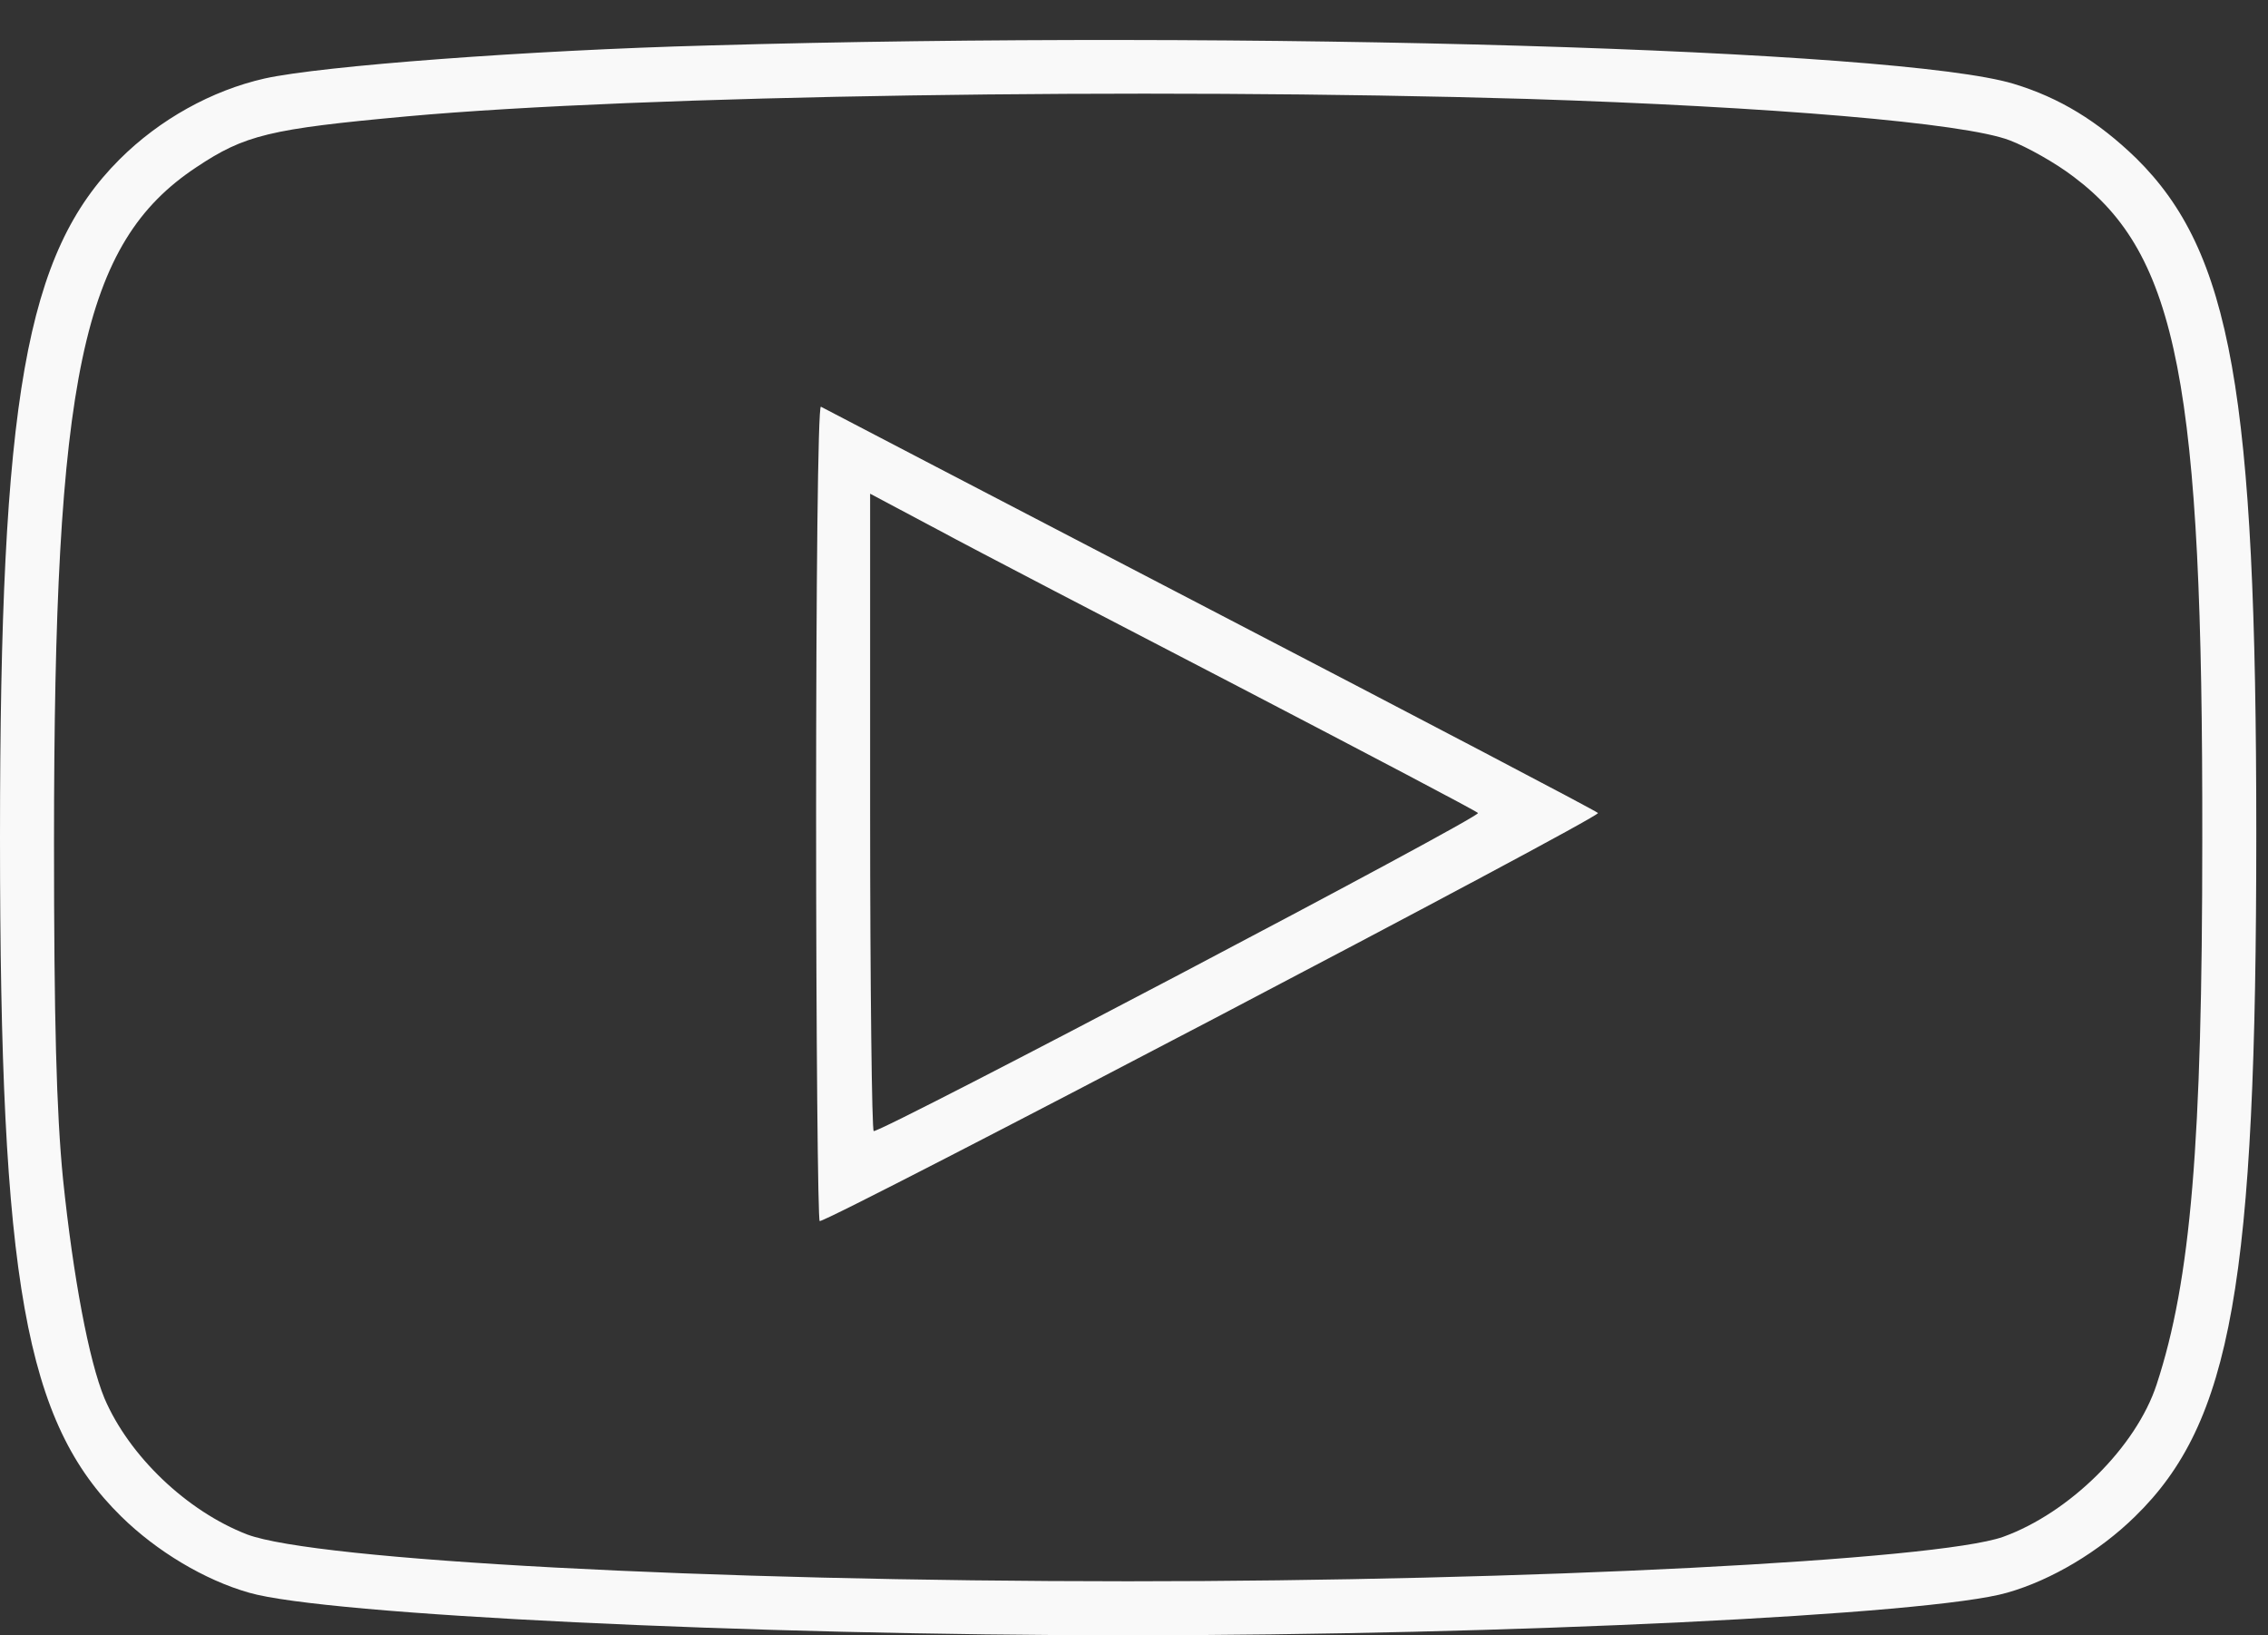
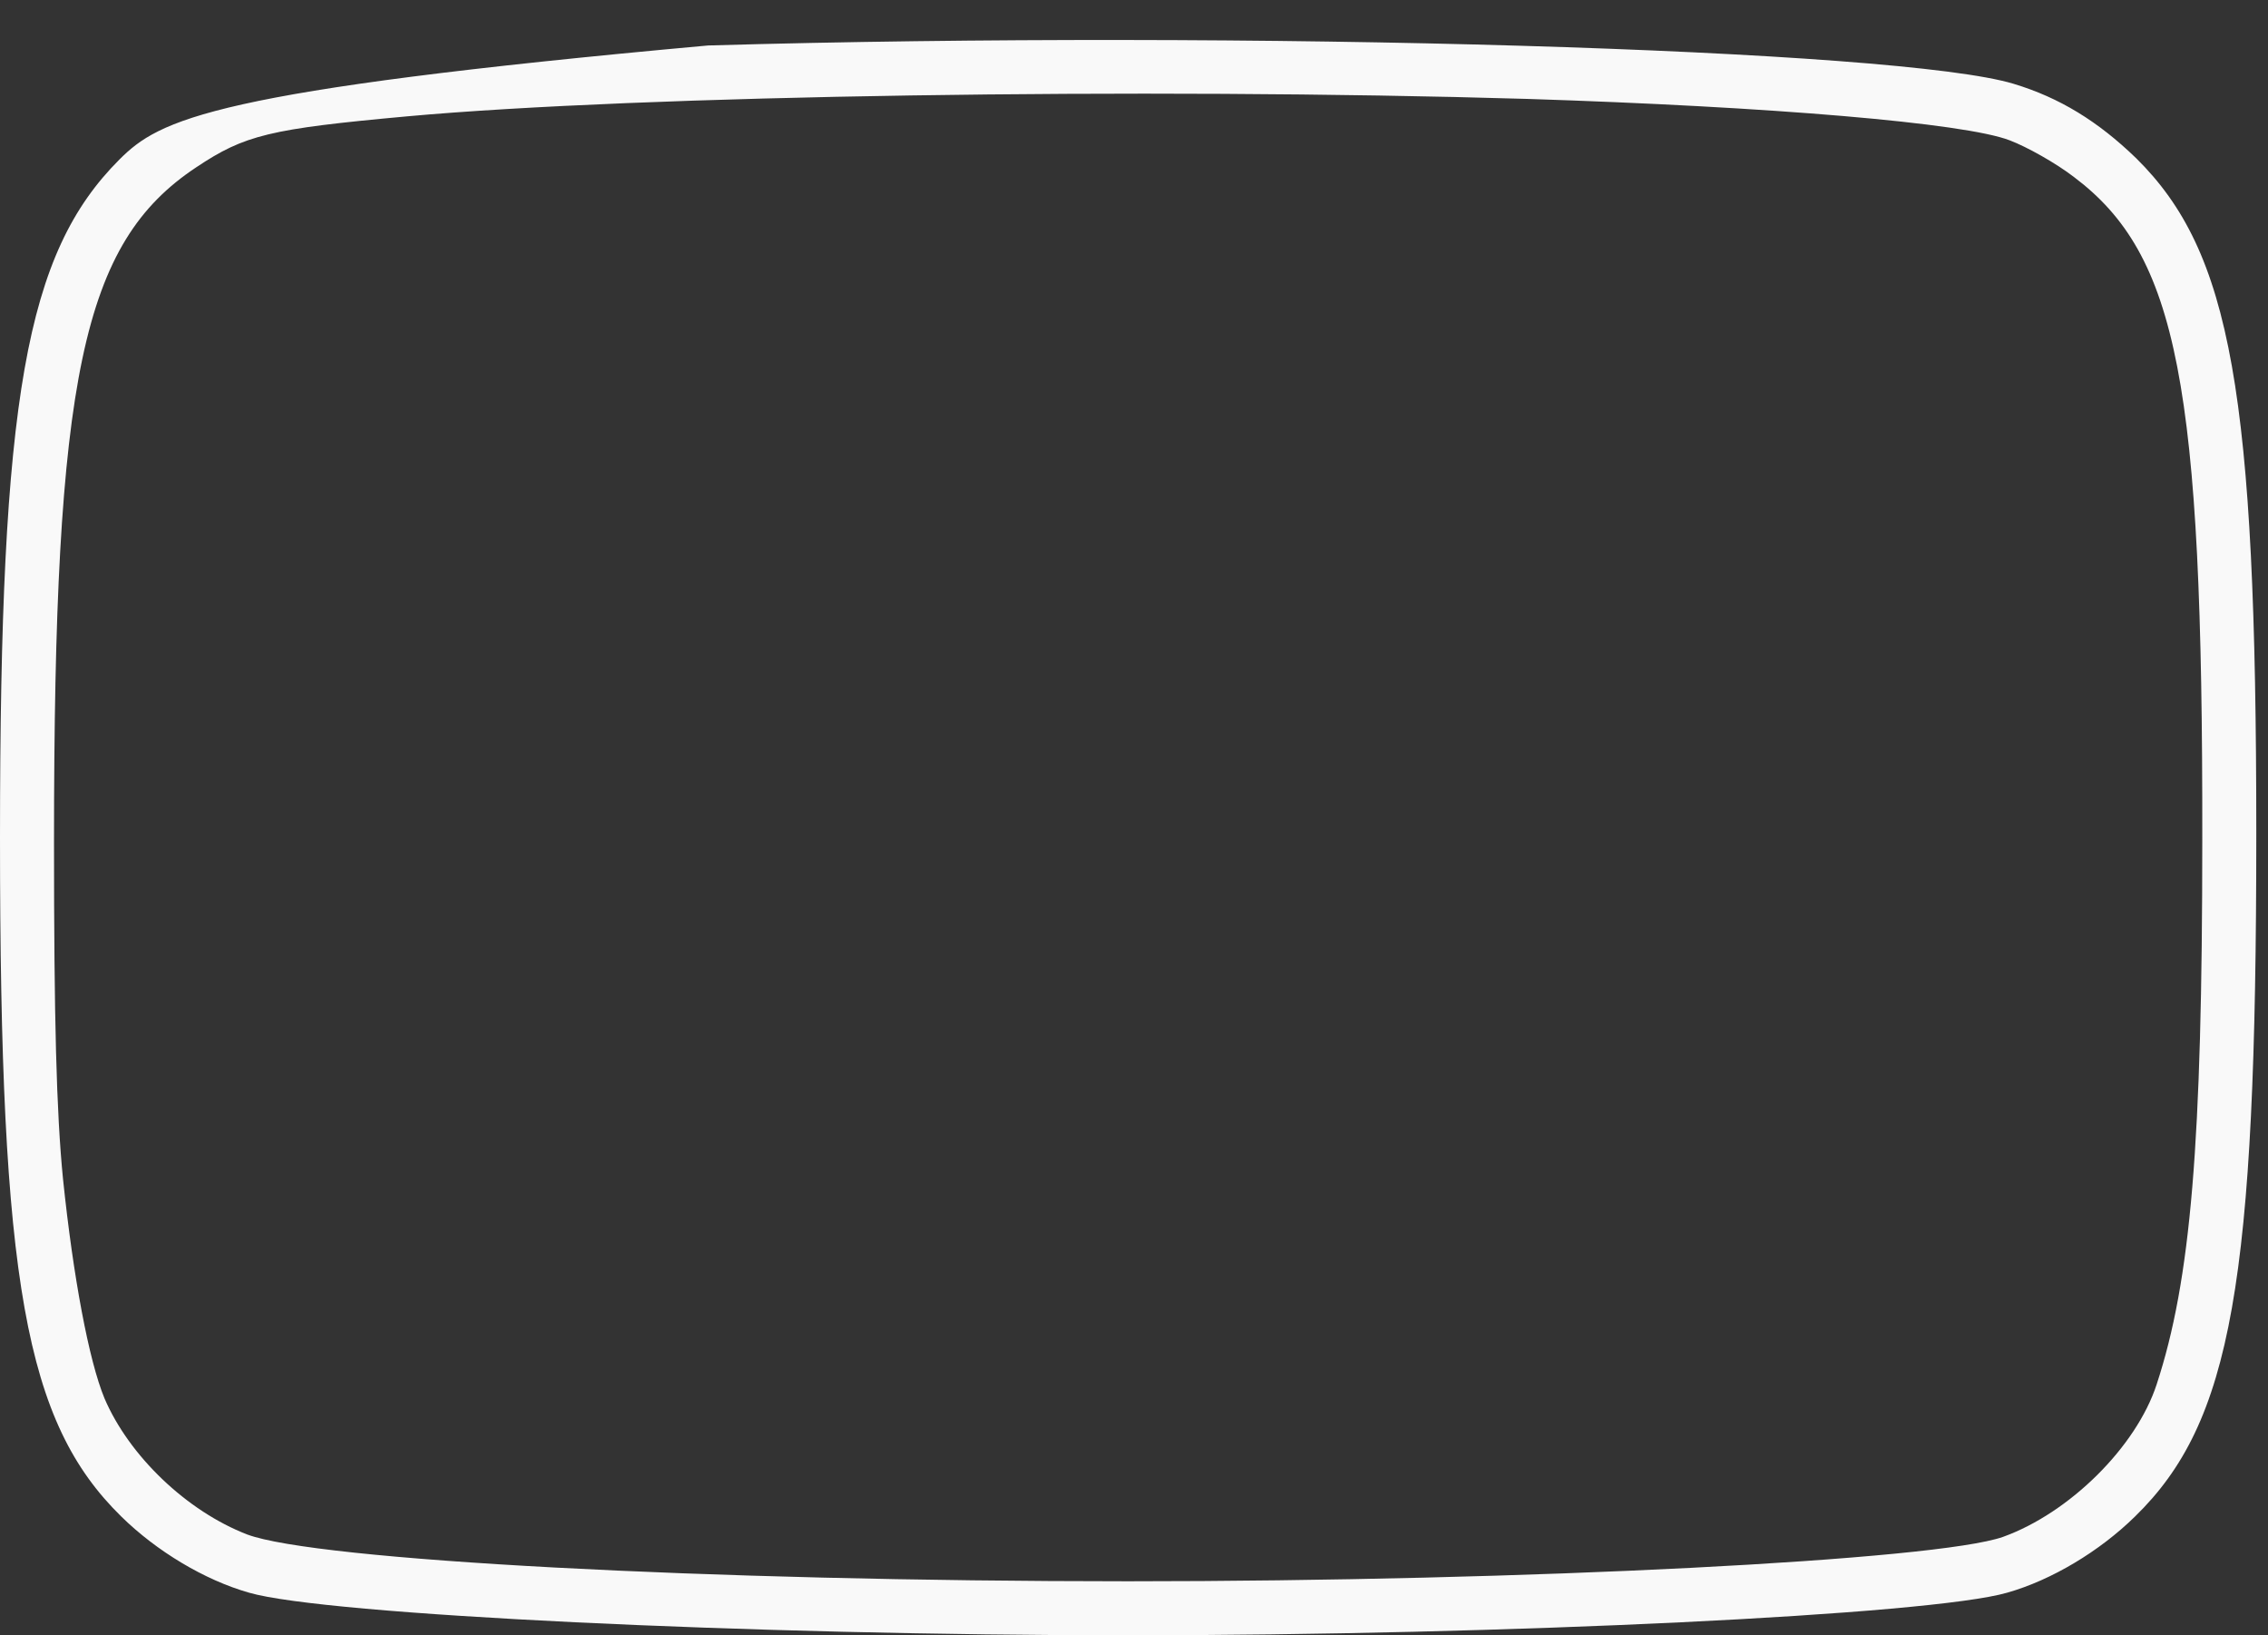
<svg xmlns="http://www.w3.org/2000/svg" width="43" height="31" viewBox="0 0 43 31" fill="none">
  <rect x="0" y="0" width="43" height="31" fill="#333333" stroke="none" />
-   <path d="M13.425 0.862C10.012 0.953 6.098 1.249 5.017 1.488C4.016 1.715 3.026 2.262 2.264 3.024C0.489 4.799 0 7.541 0 15.88C0 24.299 0.478 26.961 2.298 28.747C2.969 29.407 3.88 29.953 4.721 30.192C6.166 30.613 14.244 31 21.389 31C28.534 31 36.611 30.613 38.056 30.192C38.898 29.953 39.808 29.407 40.48 28.747C42.311 26.961 42.778 24.31 42.778 15.8C42.778 7.449 42.3 4.776 40.502 3.001C39.774 2.296 39.046 1.852 38.181 1.59C36.02 0.93 23.664 0.566 13.425 0.862ZM28.955 1.875C33.574 2.023 37.248 2.33 38.102 2.66C38.432 2.785 38.978 3.092 39.319 3.354C41.287 4.833 41.765 7.279 41.754 15.914C41.754 21.682 41.538 24.265 40.889 26.244C40.502 27.428 39.239 28.679 37.977 29.134C36.725 29.578 28.966 29.976 21.389 29.976C13.379 29.976 5.996 29.578 4.687 29.089C3.538 28.645 2.446 27.598 1.98 26.506C1.684 25.789 1.388 24.208 1.195 22.353C1.069 21.079 1.024 19.316 1.024 15.96C1.024 7.154 1.559 4.605 3.72 3.172C4.642 2.557 5.108 2.444 7.725 2.205C12.128 1.806 21.685 1.659 28.955 1.875Z" fill="#F9F9F9" />
-   <path d="M15.473 15.401C15.473 19.667 15.507 23.148 15.541 23.148C15.746 23.148 30.377 15.48 30.297 15.412C30.252 15.367 26.93 13.626 22.925 11.544C18.92 9.462 15.609 7.733 15.564 7.71C15.507 7.687 15.473 11.146 15.473 15.401ZM23.494 13.023C25.94 14.297 27.976 15.367 28.022 15.412C28.101 15.48 16.77 21.442 16.565 21.442C16.531 21.442 16.497 18.723 16.497 15.401V9.359L17.782 10.042C18.476 10.418 21.059 11.76 23.494 13.023Z" fill="#F9F9F9" />
+   <path d="M13.425 0.862C4.016 1.715 3.026 2.262 2.264 3.024C0.489 4.799 0 7.541 0 15.88C0 24.299 0.478 26.961 2.298 28.747C2.969 29.407 3.88 29.953 4.721 30.192C6.166 30.613 14.244 31 21.389 31C28.534 31 36.611 30.613 38.056 30.192C38.898 29.953 39.808 29.407 40.48 28.747C42.311 26.961 42.778 24.31 42.778 15.8C42.778 7.449 42.3 4.776 40.502 3.001C39.774 2.296 39.046 1.852 38.181 1.59C36.02 0.93 23.664 0.566 13.425 0.862ZM28.955 1.875C33.574 2.023 37.248 2.33 38.102 2.66C38.432 2.785 38.978 3.092 39.319 3.354C41.287 4.833 41.765 7.279 41.754 15.914C41.754 21.682 41.538 24.265 40.889 26.244C40.502 27.428 39.239 28.679 37.977 29.134C36.725 29.578 28.966 29.976 21.389 29.976C13.379 29.976 5.996 29.578 4.687 29.089C3.538 28.645 2.446 27.598 1.98 26.506C1.684 25.789 1.388 24.208 1.195 22.353C1.069 21.079 1.024 19.316 1.024 15.96C1.024 7.154 1.559 4.605 3.72 3.172C4.642 2.557 5.108 2.444 7.725 2.205C12.128 1.806 21.685 1.659 28.955 1.875Z" fill="#F9F9F9" />
</svg>